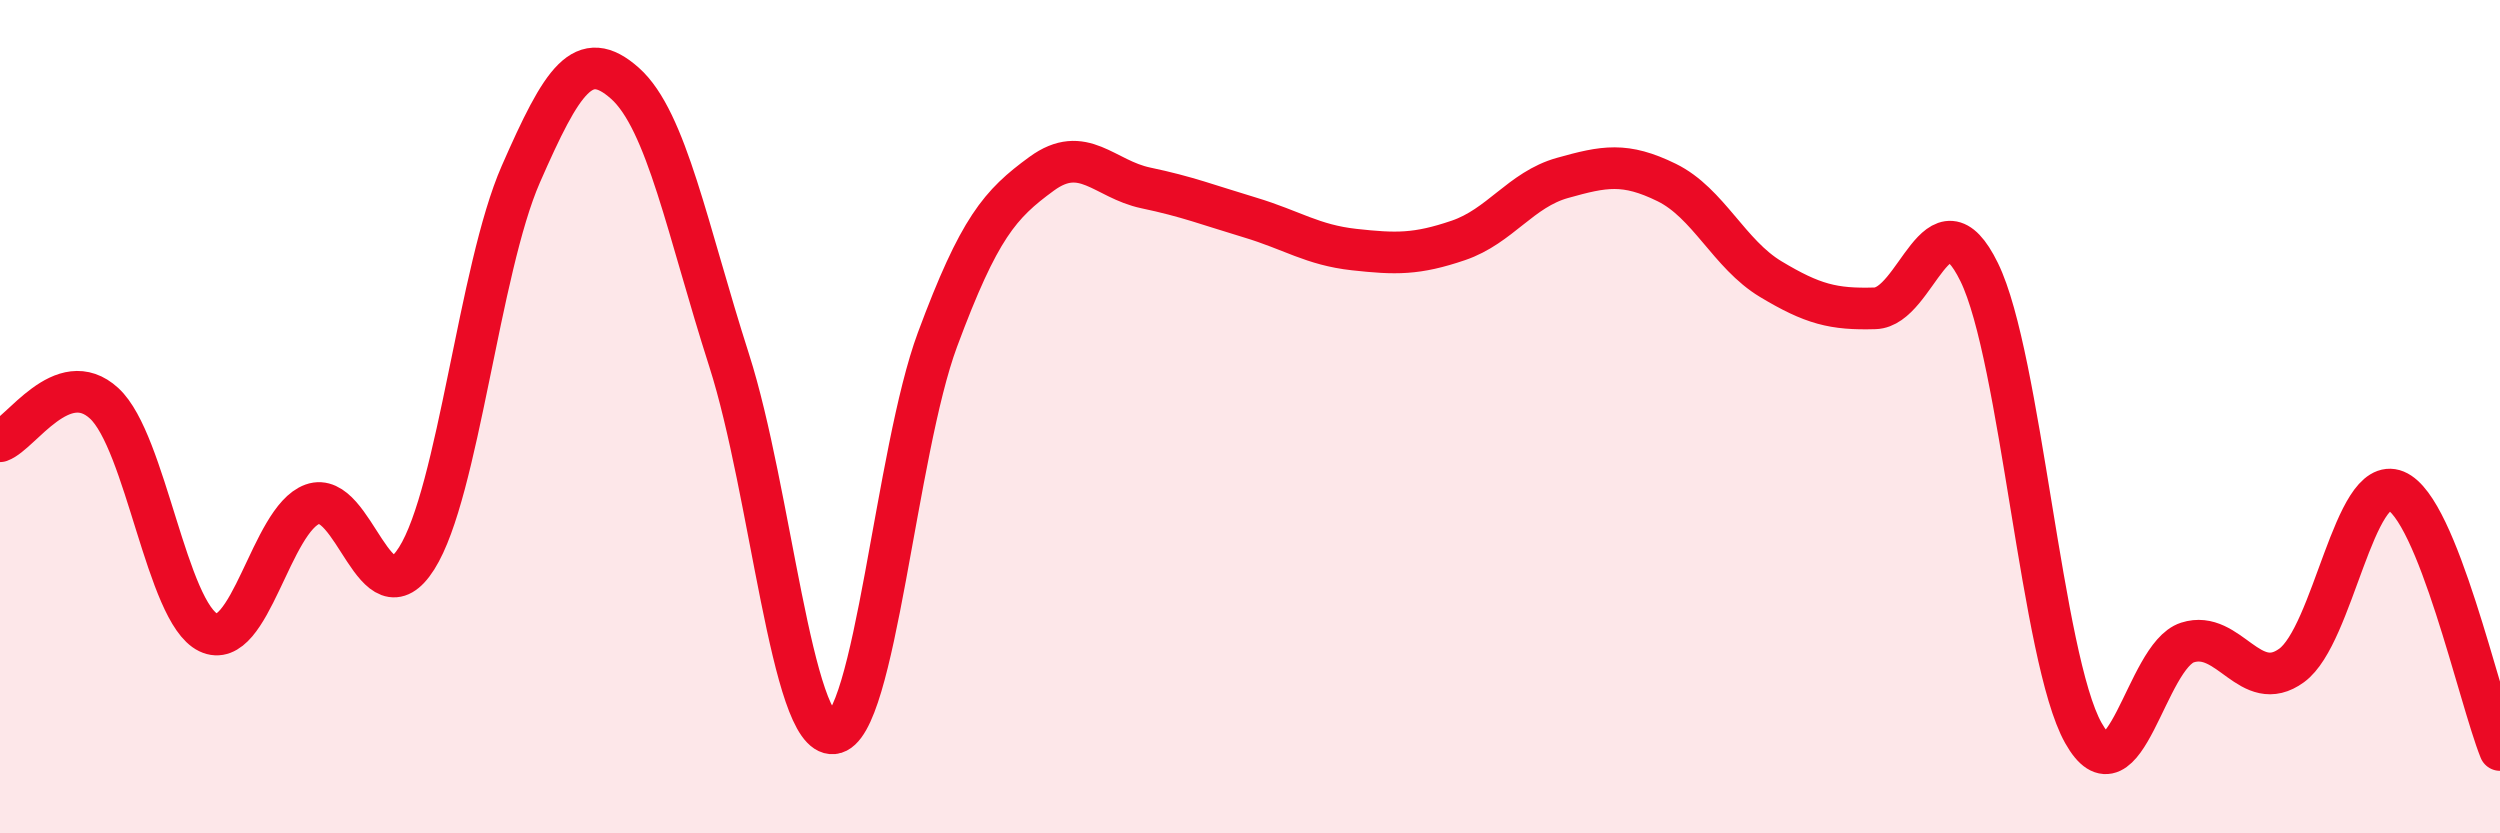
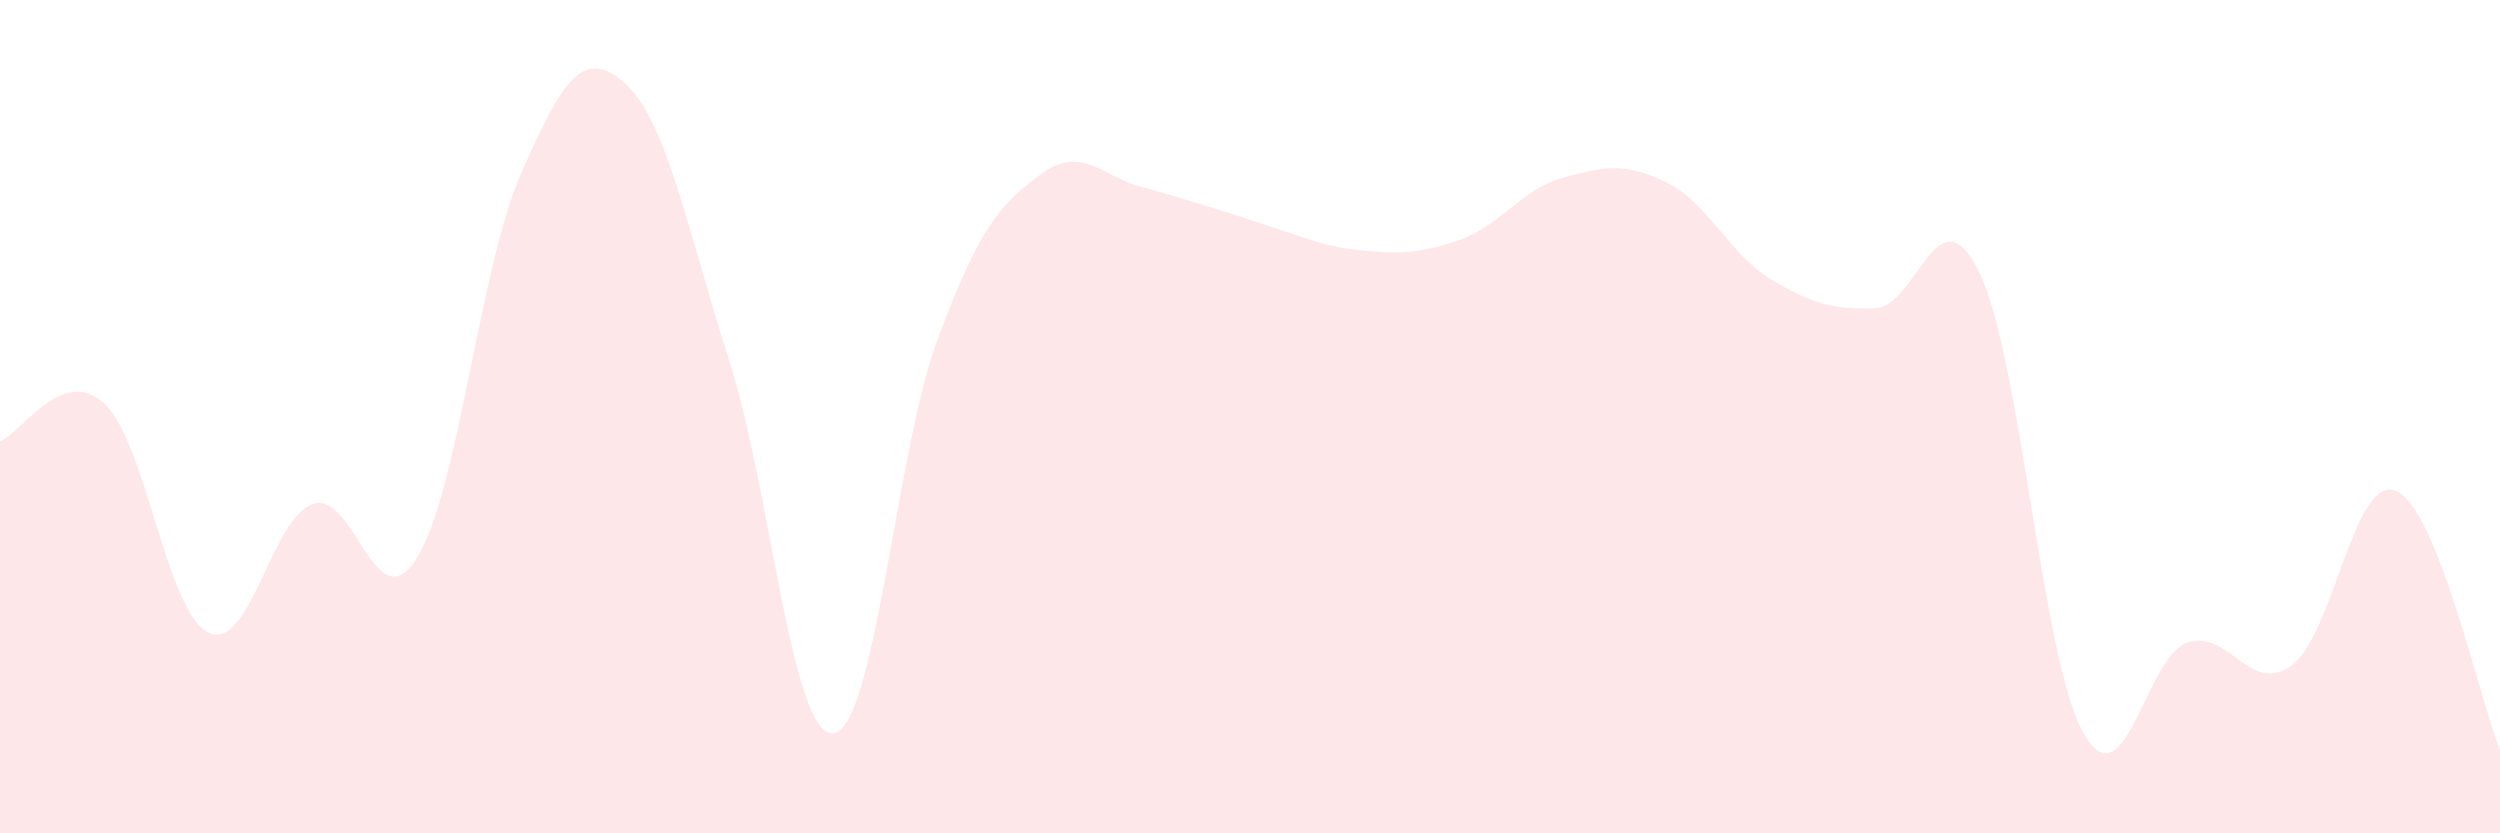
<svg xmlns="http://www.w3.org/2000/svg" width="60" height="20" viewBox="0 0 60 20">
-   <path d="M 0,10.59 C 0.5,10.41 1.5,8.76 2.5,9.68 C 3.5,10.6 4,14.7 5,15.18 C 6,15.66 6.5,12.46 7.5,12.1 C 8.5,11.74 9,14.98 10,13.4 C 11,11.82 11.5,6.46 12.5,4.18 C 13.5,1.9 14,1.11 15,2 C 16,2.89 16.5,5.53 17.5,8.65 C 18.5,11.77 19,17.7 20,17.6 C 21,17.5 21.5,10.84 22.5,8.15 C 23.5,5.46 24,4.9 25,4.17 C 26,3.44 26.5,4.3 27.5,4.51 C 28.5,4.72 29,4.92 30,5.22 C 31,5.52 31.5,5.88 32.5,5.99 C 33.5,6.1 34,6.11 35,5.77 C 36,5.43 36.5,4.55 37.5,4.27 C 38.5,3.99 39,3.89 40,4.38 C 41,4.87 41.5,6.1 42.5,6.7 C 43.5,7.3 44,7.43 45,7.4 C 46,7.37 46.5,4.49 47.5,6.53 C 48.5,8.57 49,15.81 50,17.59 C 51,19.37 51.5,15.74 52.5,15.42 C 53.5,15.1 54,16.7 55,15.97 C 56,15.24 56.5,11.37 57.5,11.78 C 58.5,12.19 59.5,16.76 60,18L60 20L0 20Z" fill="#EB0A25" opacity="0.1" stroke-linecap="round" stroke-linejoin="round" />
-   <path d="M 0,10.59 C 0.5,10.41 1.5,8.76 2.5,9.68 C 3.5,10.6 4,14.7 5,15.18 C 6,15.66 6.5,12.46 7.5,12.1 C 8.5,11.74 9,14.98 10,13.4 C 11,11.82 11.5,6.46 12.5,4.18 C 13.5,1.9 14,1.11 15,2 C 16,2.89 16.5,5.53 17.5,8.65 C 18.5,11.77 19,17.7 20,17.6 C 21,17.5 21.5,10.84 22.5,8.15 C 23.5,5.46 24,4.9 25,4.17 C 26,3.44 26.5,4.3 27.5,4.51 C 28.5,4.72 29,4.92 30,5.22 C 31,5.52 31.5,5.88 32.5,5.99 C 33.5,6.1 34,6.11 35,5.77 C 36,5.43 36.5,4.55 37.5,4.27 C 38.5,3.99 39,3.89 40,4.38 C 41,4.87 41.5,6.1 42.5,6.7 C 43.5,7.3 44,7.43 45,7.4 C 46,7.37 46.5,4.49 47.5,6.53 C 48.5,8.57 49,15.81 50,17.59 C 51,19.37 51.5,15.74 52.5,15.42 C 53.5,15.1 54,16.7 55,15.97 C 56,15.24 56.5,11.37 57.5,11.78 C 58.5,12.19 59.5,16.76 60,18" stroke="#EB0A25" stroke-width="1" fill="none" stroke-linecap="round" stroke-linejoin="round" />
+   <path d="M 0,10.59 C 0.5,10.41 1.5,8.76 2.5,9.68 C 3.5,10.6 4,14.7 5,15.18 C 6,15.66 6.5,12.46 7.5,12.1 C 8.5,11.74 9,14.98 10,13.4 C 11,11.82 11.5,6.46 12.5,4.18 C 13.5,1.9 14,1.11 15,2 C 16,2.89 16.5,5.53 17.5,8.65 C 18.5,11.77 19,17.7 20,17.6 C 21,17.5 21.5,10.84 22.5,8.15 C 23.5,5.46 24,4.9 25,4.17 C 26,3.44 26.5,4.3 27.5,4.51 C 31,5.52 31.5,5.88 32.5,5.99 C 33.5,6.1 34,6.11 35,5.77 C 36,5.43 36.5,4.55 37.5,4.27 C 38.5,3.99 39,3.89 40,4.38 C 41,4.87 41.5,6.1 42.5,6.7 C 43.5,7.3 44,7.43 45,7.4 C 46,7.37 46.5,4.49 47.5,6.53 C 48.5,8.57 49,15.81 50,17.59 C 51,19.37 51.5,15.74 52.5,15.42 C 53.5,15.1 54,16.7 55,15.97 C 56,15.24 56.5,11.37 57.5,11.78 C 58.5,12.19 59.5,16.76 60,18L60 20L0 20Z" fill="#EB0A25" opacity="0.1" stroke-linecap="round" stroke-linejoin="round" />
</svg>